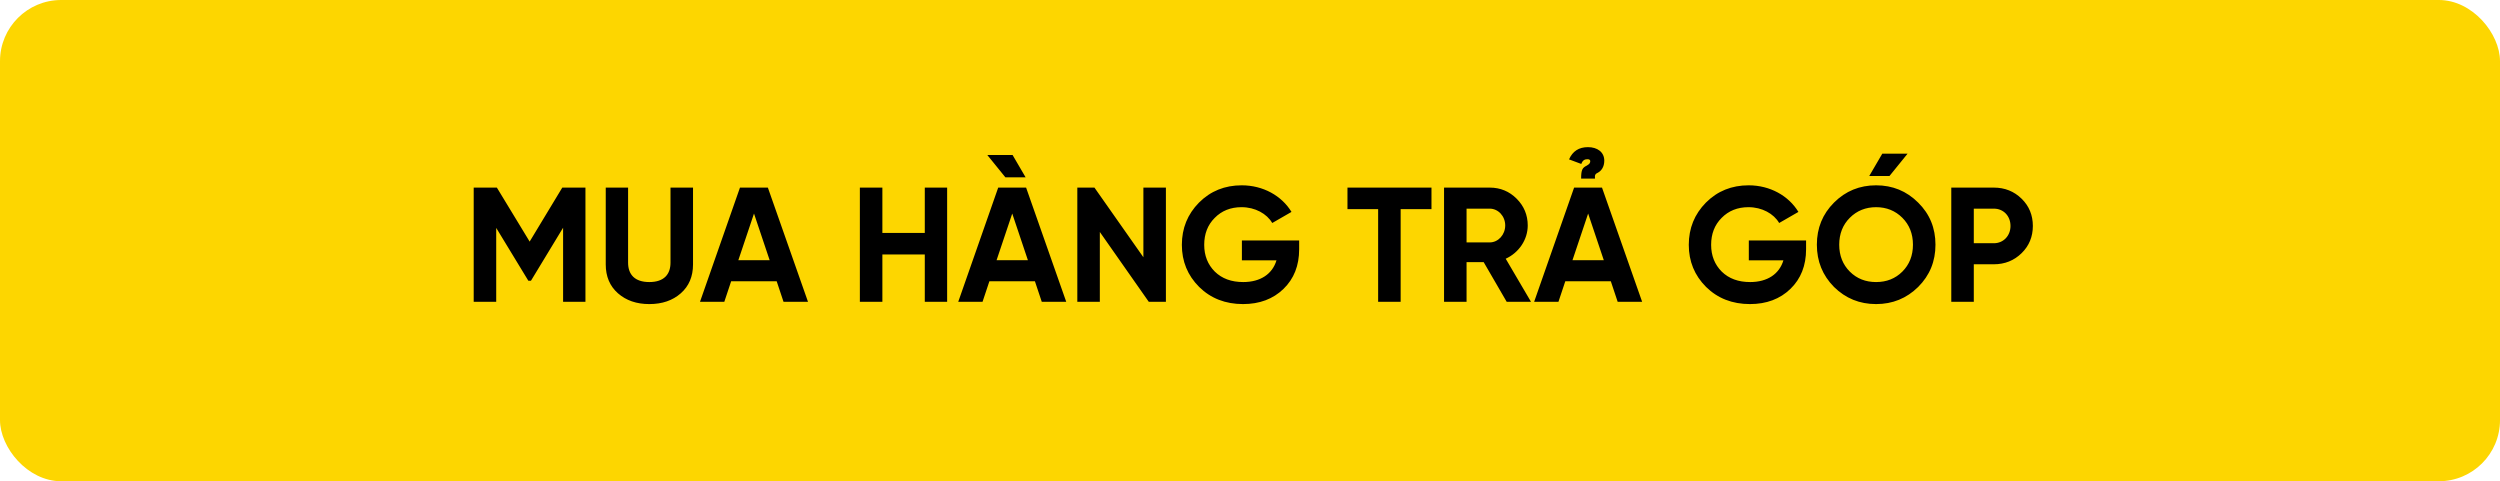
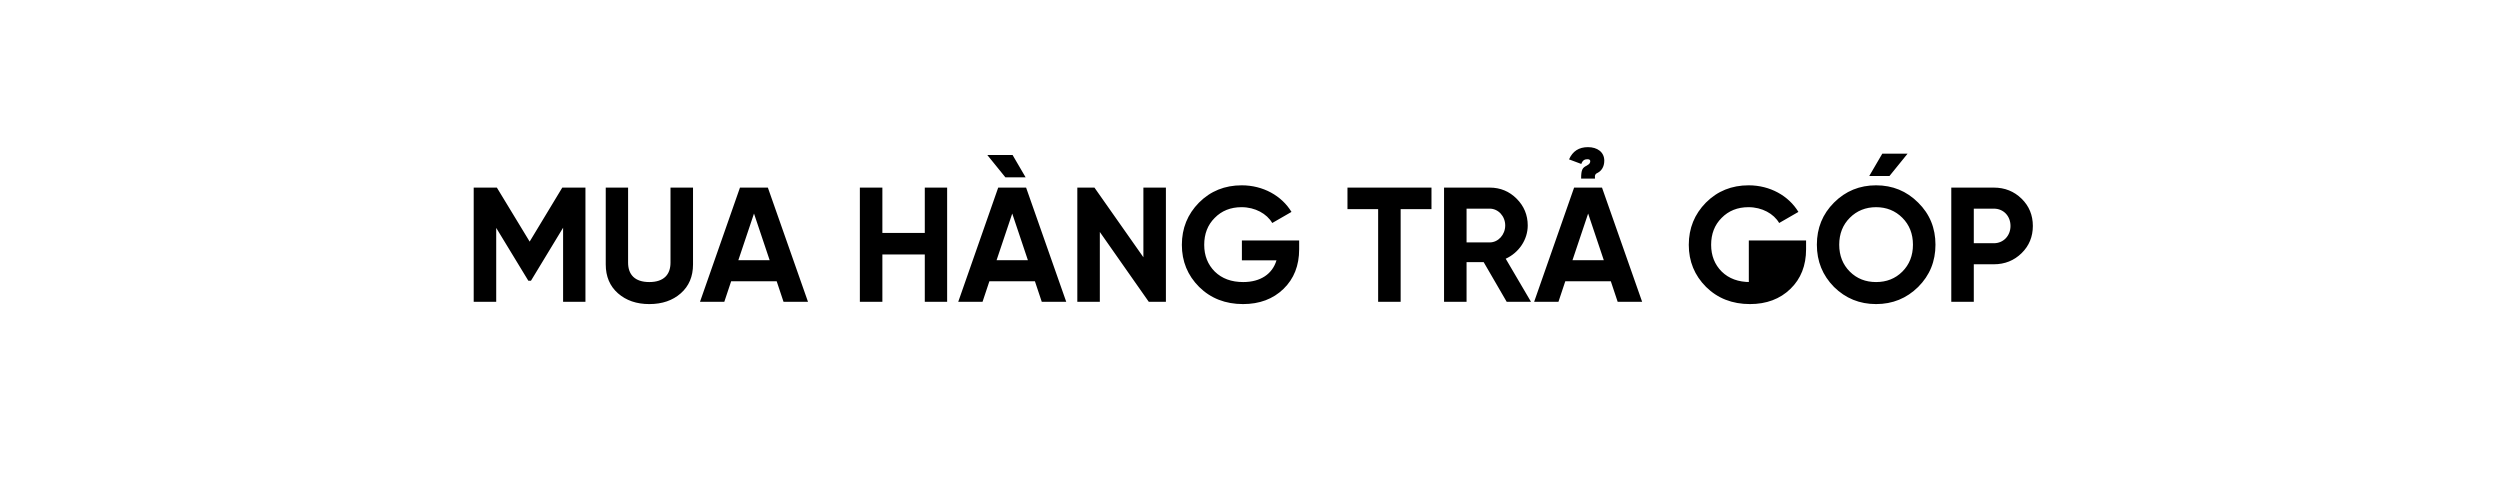
<svg xmlns="http://www.w3.org/2000/svg" width="613" height="118" viewBox="0 0 613 118" fill="none">
-   <rect width="613" height="118" rx="15" fill="#FDD600" />
-   <path d="M137.871 46H143.551V74H138.071V55.84L130.191 68.84H129.551L121.671 55.88V74H116.151V46H121.831L129.871 59.24L137.871 46ZM159.208 74.56C156.088 74.56 153.528 73.68 151.528 71.92C149.528 70.16 148.528 67.8 148.528 64.84V46H154.008V64.4C154.008 67.32 155.648 69.16 159.208 69.16C162.768 69.16 164.408 67.32 164.408 64.4V46H169.928V64.84C169.928 67.8 168.928 70.16 166.928 71.92C164.928 73.68 162.368 74.56 159.208 74.56ZM198.12 74H192.12L190.44 68.96H179.28L177.6 74H171.64L181.44 46H188.28L198.12 74ZM184.88 52.36L181.04 63.8H188.72L184.88 52.36ZM226.758 57.12V46H232.238V74H226.758V62.4H216.358V74H210.838V46H216.358V57.12H226.758ZM248.28 38L251.48 43.48H246.52L242.08 38H248.28ZM261.44 74H255.44L253.76 68.96H242.6L240.92 74H234.96L244.76 46H251.6L261.44 74ZM248.2 52.36L244.36 63.8H252.04L248.2 52.36ZM280.359 63.08V46H285.879V74H281.679L269.679 56.88V74H264.159V46H268.359L280.359 63.08ZM304.513 58.96H318.553V61.12C318.553 65.12 317.273 68.36 314.713 70.84C312.153 73.32 308.833 74.56 304.793 74.56C300.473 74.56 296.873 73.16 294.033 70.36C291.193 67.52 289.793 64.08 289.793 60.04C289.793 55.96 291.193 52.52 293.993 49.68C296.833 46.84 300.313 45.44 304.473 45.44C309.713 45.44 314.273 48 316.673 51.96L311.953 54.68C310.633 52.4 307.753 50.8 304.433 50.8C301.753 50.8 299.553 51.68 297.833 53.44C296.113 55.16 295.273 57.36 295.273 60.04C295.273 62.68 296.153 64.88 297.873 66.6C299.633 68.32 301.953 69.16 304.833 69.16C309.113 69.16 311.993 67.16 312.993 63.84H304.513V58.96ZM330.399 46H350.999V51.28H343.439V74H337.919V51.28H330.399V46ZM375.4 74H369.44L363.8 64.28H359.6V74H354.08V46H365.28C367.88 46 370.08 46.92 371.88 48.72C373.68 50.52 374.6 52.72 374.6 55.28C374.6 58.76 372.44 61.96 369.2 63.44L375.4 74ZM365.28 51.16H359.6V59.44H365.28C367.36 59.44 369.08 57.56 369.08 55.28C369.08 53 367.36 51.16 365.28 51.16ZM391.091 43.8H387.691C387.691 41.52 388.051 41.12 389.091 40.6C389.091 40.6 389.491 40.32 389.451 40.36C389.651 40.24 389.931 39.96 389.931 39.52C389.931 39.28 389.771 39.04 389.291 39.04C388.651 39.04 388.091 39.2 387.731 40.2L384.731 39.08C385.611 37.08 387.131 36.08 389.371 36.08C391.651 36.08 393.371 37.28 393.371 39.4C393.371 40.96 392.611 41.92 391.771 42.36C391.251 42.6 390.971 42.84 391.091 43.8ZM402.651 74H396.651L394.971 68.96H383.811L382.131 74H376.171L385.971 46H392.811L402.651 74ZM389.411 52.36L385.571 63.8H393.251L389.411 52.36ZM428.81 58.96H442.85V61.12C442.85 65.12 441.57 68.36 439.01 70.84C436.45 73.32 433.13 74.56 429.09 74.56C424.77 74.56 421.17 73.16 418.33 70.36C415.49 67.52 414.09 64.08 414.09 60.04C414.09 55.96 415.49 52.52 418.29 49.68C421.13 46.84 424.61 45.44 428.77 45.44C434.01 45.44 438.57 48 440.97 51.96L436.25 54.68C434.93 52.4 432.05 50.8 428.73 50.8C426.05 50.8 423.85 51.68 422.13 53.44C420.41 55.16 419.57 57.36 419.57 60.04C419.57 62.68 420.45 64.88 422.17 66.6C423.93 68.32 426.25 69.16 429.13 69.16C433.41 69.16 436.29 67.16 437.29 63.84H428.81V58.96ZM458.336 43.16H463.296L467.736 37.68H461.536L458.336 43.16ZM470.336 70.36C467.496 73.16 464.056 74.56 460.016 74.56C455.976 74.56 452.536 73.16 449.696 70.36C446.896 67.52 445.496 64.08 445.496 60C445.496 55.92 446.896 52.48 449.696 49.68C452.536 46.84 455.976 45.44 460.016 45.44C464.056 45.44 467.496 46.84 470.336 49.68C473.176 52.48 474.576 55.92 474.576 60C474.576 64.08 473.176 67.52 470.336 70.36ZM453.576 66.6C455.296 68.32 457.456 69.16 460.016 69.16C462.576 69.16 464.736 68.32 466.456 66.6C468.176 64.88 469.056 62.68 469.056 60C469.056 57.32 468.176 55.12 466.456 53.4C464.736 51.68 462.576 50.8 460.016 50.8C457.456 50.8 455.296 51.68 453.576 53.4C451.856 55.12 450.976 57.32 450.976 60C450.976 62.68 451.856 64.88 453.576 66.6ZM478.455 46H488.895C491.575 46 493.855 46.92 495.695 48.72C497.535 50.52 498.455 52.76 498.455 55.4C498.455 58.04 497.535 60.28 495.695 62.08C493.855 63.88 491.575 64.8 488.895 64.8H483.975V74H478.455V46ZM483.975 59.64H488.895C491.255 59.64 492.975 57.8 492.975 55.4C492.975 52.96 491.255 51.16 488.895 51.16H483.975V59.64Z" fill="black" />
+   <path d="M137.871 46H143.551V74H138.071V55.84L130.191 68.84H129.551L121.671 55.88V74H116.151V46H121.831L129.871 59.24L137.871 46ZM159.208 74.56C156.088 74.56 153.528 73.68 151.528 71.92C149.528 70.16 148.528 67.8 148.528 64.84V46H154.008V64.4C154.008 67.32 155.648 69.16 159.208 69.16C162.768 69.16 164.408 67.32 164.408 64.4V46H169.928V64.84C169.928 67.8 168.928 70.16 166.928 71.92C164.928 73.68 162.368 74.56 159.208 74.56ZM198.12 74H192.12L190.44 68.96H179.28L177.6 74H171.64L181.44 46H188.28L198.12 74ZM184.88 52.36L181.04 63.8H188.72L184.88 52.36ZM226.758 57.12V46H232.238V74H226.758V62.4H216.358V74H210.838V46H216.358V57.12H226.758ZM248.28 38L251.48 43.48H246.52L242.08 38H248.28ZM261.44 74H255.44L253.76 68.96H242.6L240.92 74H234.96L244.76 46H251.6L261.44 74ZM248.2 52.36L244.36 63.8H252.04L248.2 52.36ZM280.359 63.08V46H285.879V74H281.679L269.679 56.88V74H264.159V46H268.359L280.359 63.08ZM304.513 58.96H318.553V61.12C318.553 65.12 317.273 68.36 314.713 70.84C312.153 73.32 308.833 74.56 304.793 74.56C300.473 74.56 296.873 73.16 294.033 70.36C291.193 67.52 289.793 64.08 289.793 60.04C289.793 55.96 291.193 52.52 293.993 49.68C296.833 46.84 300.313 45.44 304.473 45.44C309.713 45.44 314.273 48 316.673 51.96L311.953 54.68C310.633 52.4 307.753 50.8 304.433 50.8C301.753 50.8 299.553 51.68 297.833 53.44C296.113 55.16 295.273 57.36 295.273 60.04C295.273 62.68 296.153 64.88 297.873 66.6C299.633 68.32 301.953 69.16 304.833 69.16C309.113 69.16 311.993 67.16 312.993 63.84H304.513V58.96ZM330.399 46H350.999V51.28H343.439V74H337.919V51.28H330.399V46ZM375.4 74H369.44L363.8 64.28H359.6V74H354.08V46H365.28C367.88 46 370.08 46.92 371.88 48.72C373.68 50.52 374.6 52.72 374.6 55.28C374.6 58.76 372.44 61.96 369.2 63.44L375.4 74ZM365.28 51.16H359.6V59.44H365.28C367.36 59.44 369.08 57.56 369.08 55.28C369.08 53 367.36 51.16 365.28 51.16ZM391.091 43.8H387.691C387.691 41.52 388.051 41.12 389.091 40.6C389.091 40.6 389.491 40.32 389.451 40.36C389.651 40.24 389.931 39.96 389.931 39.52C389.931 39.28 389.771 39.04 389.291 39.04C388.651 39.04 388.091 39.2 387.731 40.2L384.731 39.08C385.611 37.08 387.131 36.08 389.371 36.08C391.651 36.08 393.371 37.28 393.371 39.4C393.371 40.96 392.611 41.92 391.771 42.36C391.251 42.6 390.971 42.84 391.091 43.8ZM402.651 74H396.651L394.971 68.96H383.811L382.131 74H376.171L385.971 46H392.811L402.651 74ZM389.411 52.36L385.571 63.8H393.251L389.411 52.36ZM428.81 58.96H442.85V61.12C442.85 65.12 441.57 68.36 439.01 70.84C436.45 73.32 433.13 74.56 429.09 74.56C424.77 74.56 421.17 73.16 418.33 70.36C415.49 67.52 414.09 64.08 414.09 60.04C414.09 55.96 415.49 52.52 418.29 49.68C421.13 46.84 424.61 45.44 428.77 45.44C434.01 45.44 438.57 48 440.97 51.96L436.25 54.68C434.93 52.4 432.05 50.8 428.73 50.8C426.05 50.8 423.85 51.68 422.13 53.44C420.41 55.16 419.57 57.36 419.57 60.04C419.57 62.68 420.45 64.88 422.17 66.6C423.93 68.32 426.25 69.16 429.13 69.16H428.81V58.96ZM458.336 43.16H463.296L467.736 37.68H461.536L458.336 43.16ZM470.336 70.36C467.496 73.16 464.056 74.56 460.016 74.56C455.976 74.56 452.536 73.16 449.696 70.36C446.896 67.52 445.496 64.08 445.496 60C445.496 55.92 446.896 52.48 449.696 49.68C452.536 46.84 455.976 45.44 460.016 45.44C464.056 45.44 467.496 46.84 470.336 49.68C473.176 52.48 474.576 55.92 474.576 60C474.576 64.08 473.176 67.52 470.336 70.36ZM453.576 66.6C455.296 68.32 457.456 69.16 460.016 69.16C462.576 69.16 464.736 68.32 466.456 66.6C468.176 64.88 469.056 62.68 469.056 60C469.056 57.32 468.176 55.12 466.456 53.4C464.736 51.68 462.576 50.8 460.016 50.8C457.456 50.8 455.296 51.68 453.576 53.4C451.856 55.12 450.976 57.32 450.976 60C450.976 62.68 451.856 64.88 453.576 66.6ZM478.455 46H488.895C491.575 46 493.855 46.92 495.695 48.72C497.535 50.52 498.455 52.76 498.455 55.4C498.455 58.04 497.535 60.28 495.695 62.08C493.855 63.88 491.575 64.8 488.895 64.8H483.975V74H478.455V46ZM483.975 59.64H488.895C491.255 59.64 492.975 57.8 492.975 55.4C492.975 52.96 491.255 51.16 488.895 51.16H483.975V59.64Z" fill="black" />
</svg>